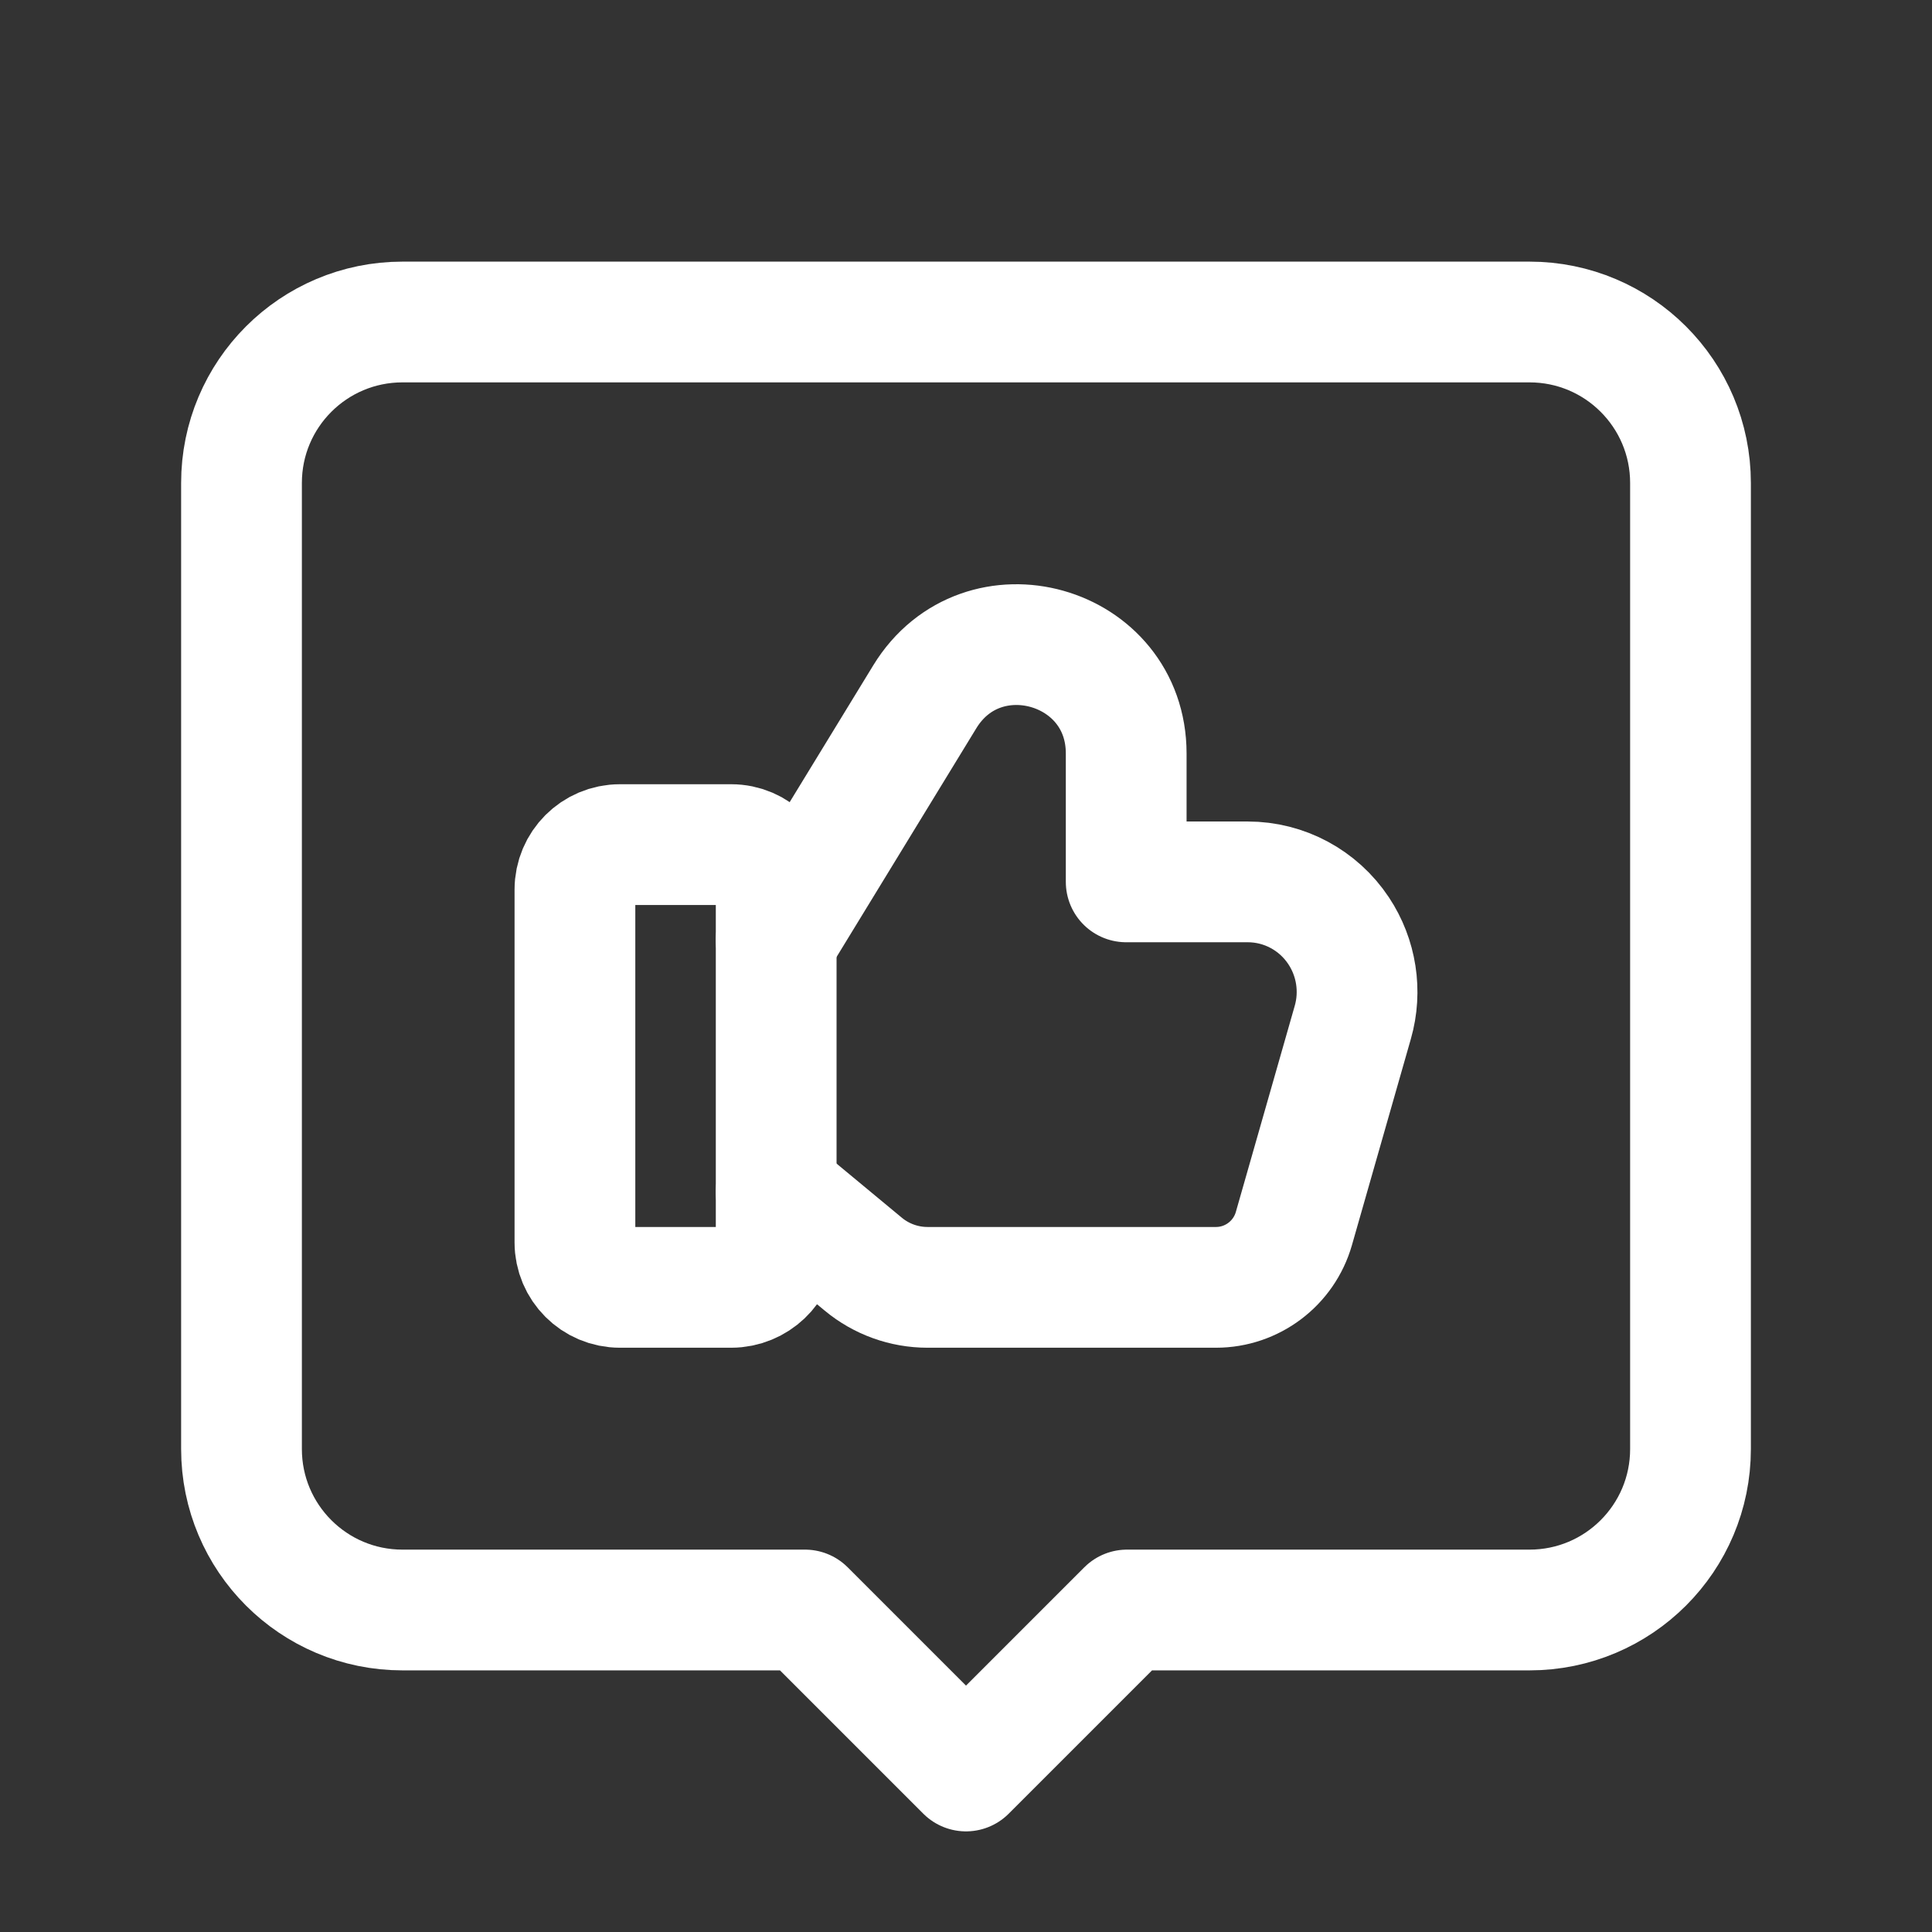
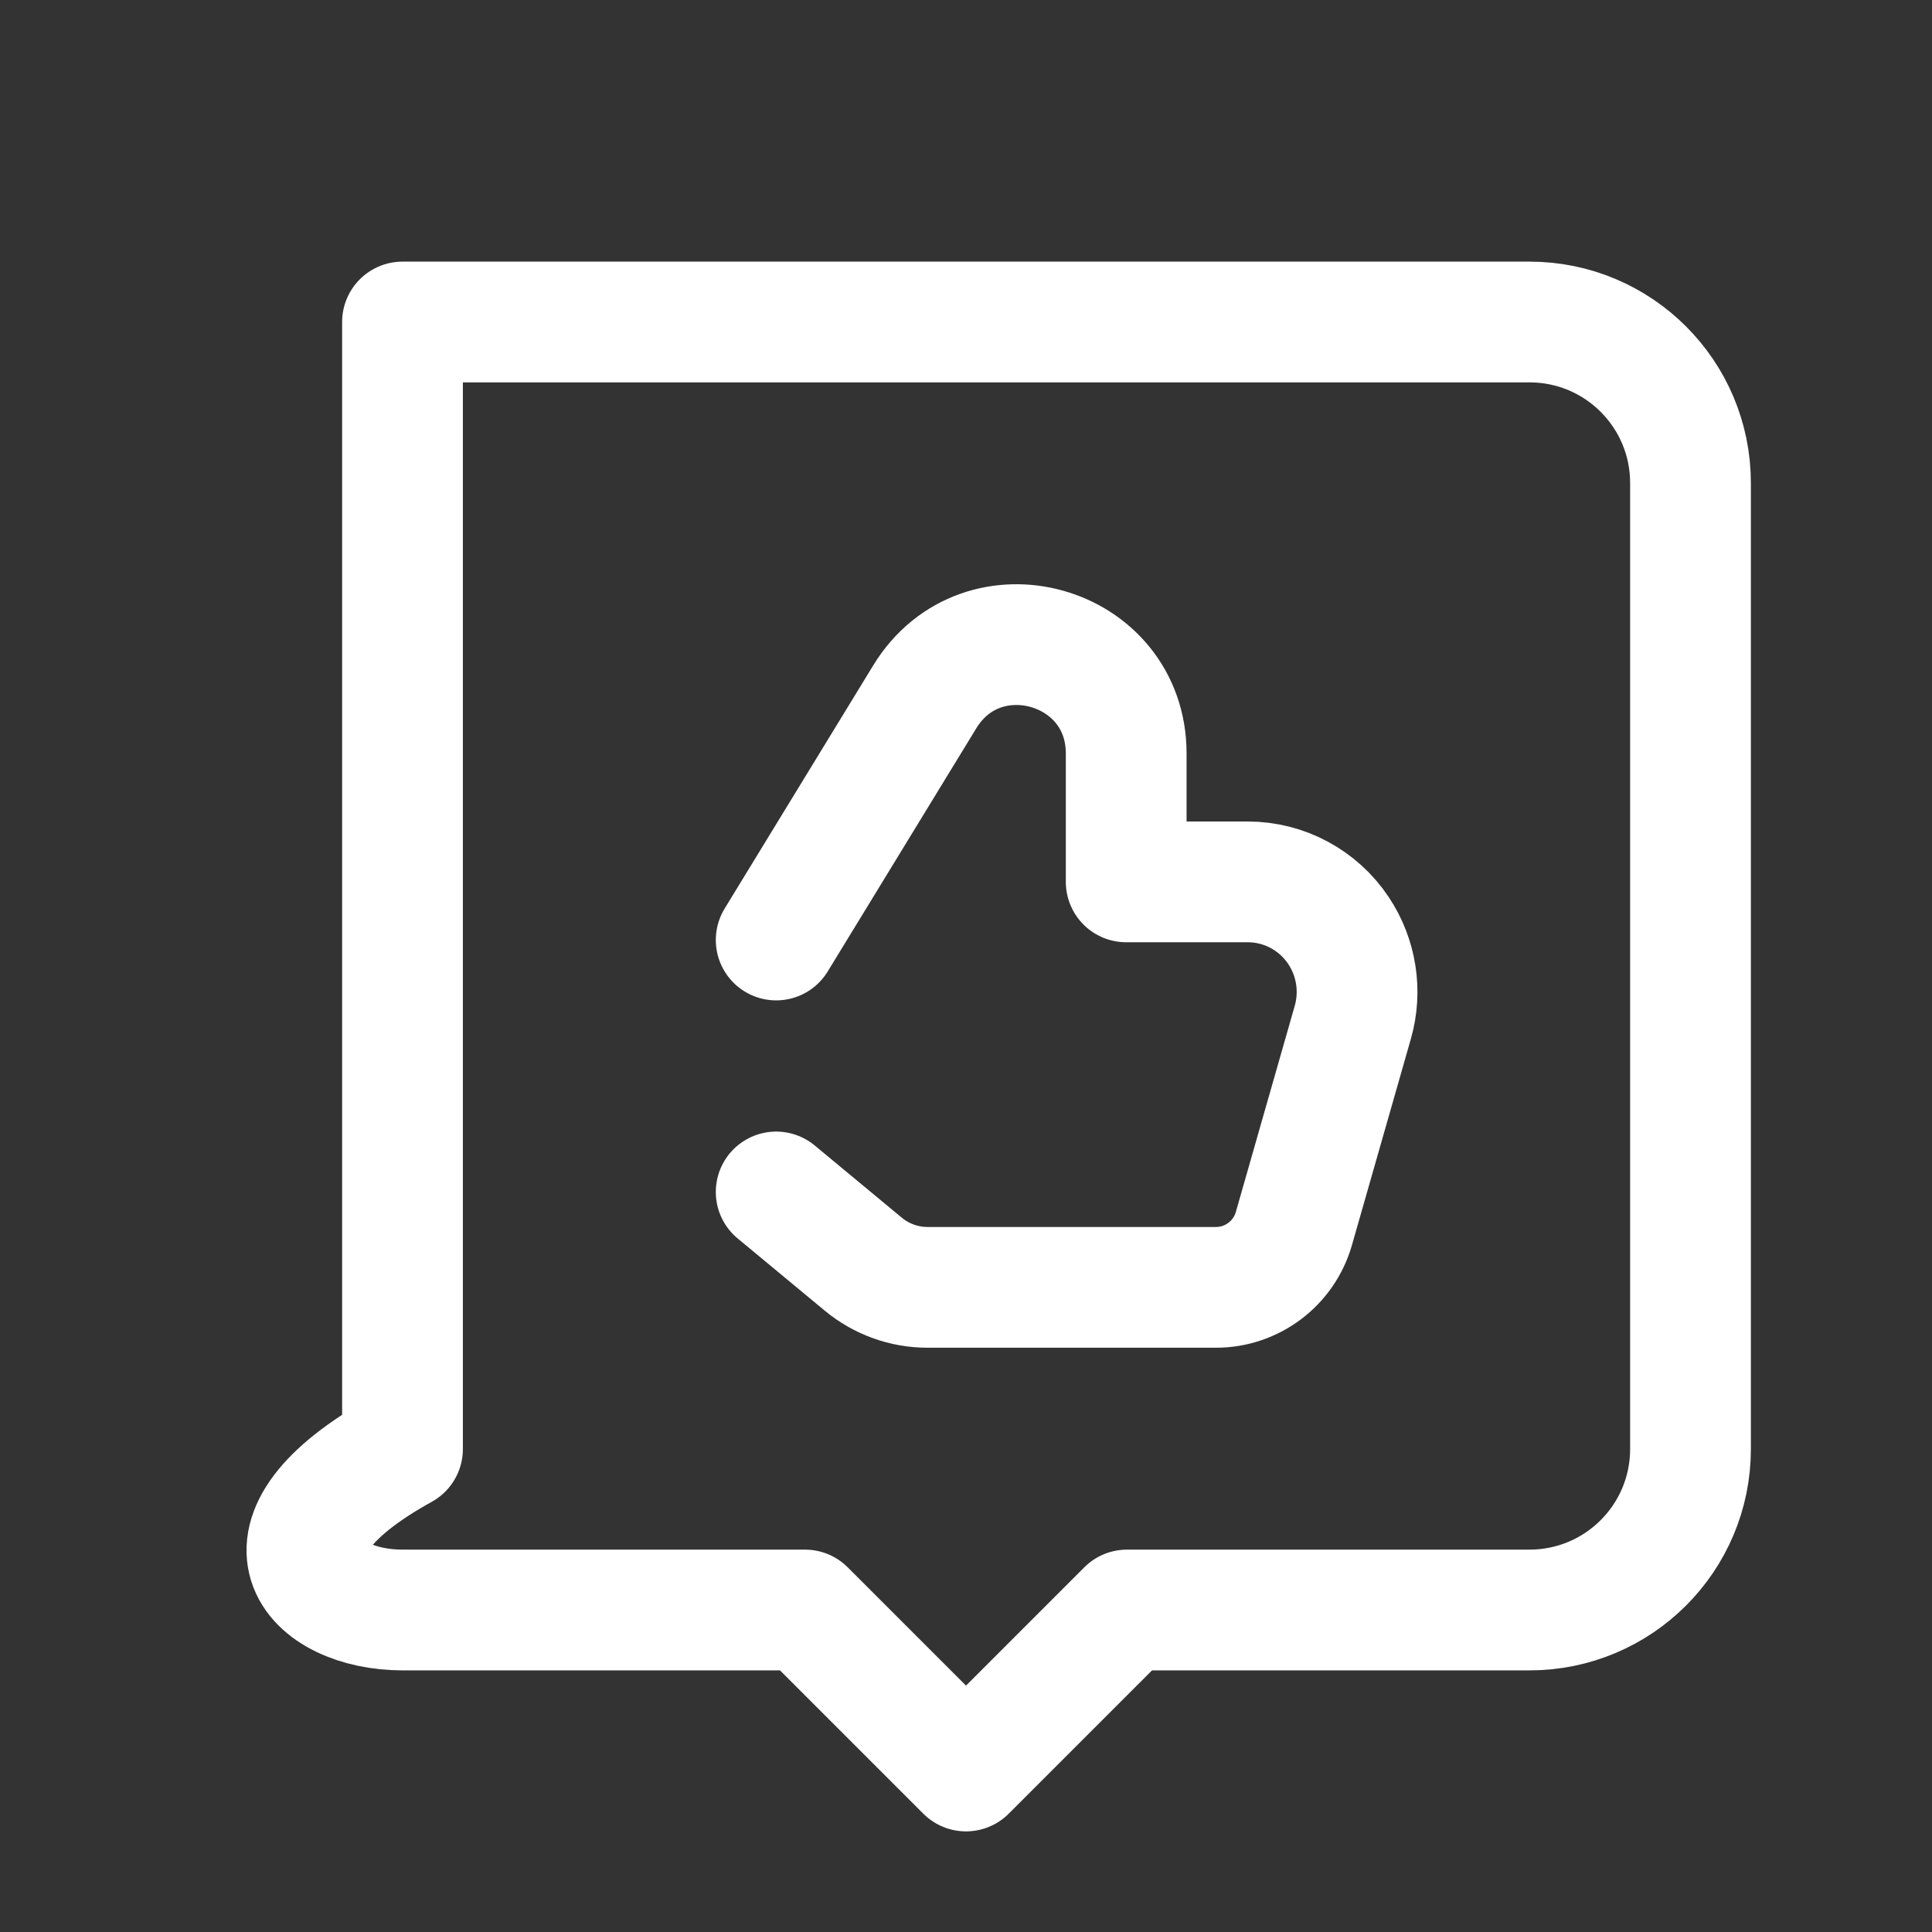
<svg xmlns="http://www.w3.org/2000/svg" width="24" height="24" viewBox="0 0 24 24" fill="none">
  <rect x="0" y="0" width="24" height="24" fill="#333333" stroke="none" />
-   <path fill-rule="evenodd" clip-rule="evenodd" d="M14 20H19C20.105 20 21 19.105 21 18V6C21 4.895 20.105 4 19 4H5C3.895 4 3 4.895 3 6V18C3 19.105 3.895 20 5 20H10L12 22L14 20Z" stroke="white" stroke-width="1.5" stroke-linecap="round" stroke-linejoin="round" />
-   <path fill-rule="evenodd" clip-rule="evenodd" d="M9.083 15.992H7.701C7.392 15.992 7.142 15.742 7.142 15.433V11.051C7.142 10.742 7.392 10.492 7.701 10.492H9.083C9.392 10.492 9.642 10.742 9.642 11.093V15.475C9.642 15.742 9.392 15.992 9.083 15.992V15.992Z" stroke="white" stroke-width="1.5" stroke-linecap="round" stroke-linejoin="round" />
+   <path fill-rule="evenodd" clip-rule="evenodd" d="M14 20H19C20.105 20 21 19.105 21 18V6C21 4.895 20.105 4 19 4H5V18C3 19.105 3.895 20 5 20H10L12 22L14 20Z" stroke="white" stroke-width="1.5" stroke-linecap="round" stroke-linejoin="round" />
  <path d="M9.642 11.677L11.488 8.656C12.199 7.493 13.99 7.996 13.99 9.36V10.955H14.88H15.5C15.953 10.955 16.376 11.182 16.628 11.561C16.851 11.896 16.916 12.313 16.805 12.7L16.073 15.262C15.949 15.694 15.554 15.992 15.105 15.992H11.522C11.231 15.992 10.948 15.89 10.724 15.704L9.642 14.807" stroke="white" stroke-width="1.5" stroke-linecap="round" stroke-linejoin="round" />
</svg>